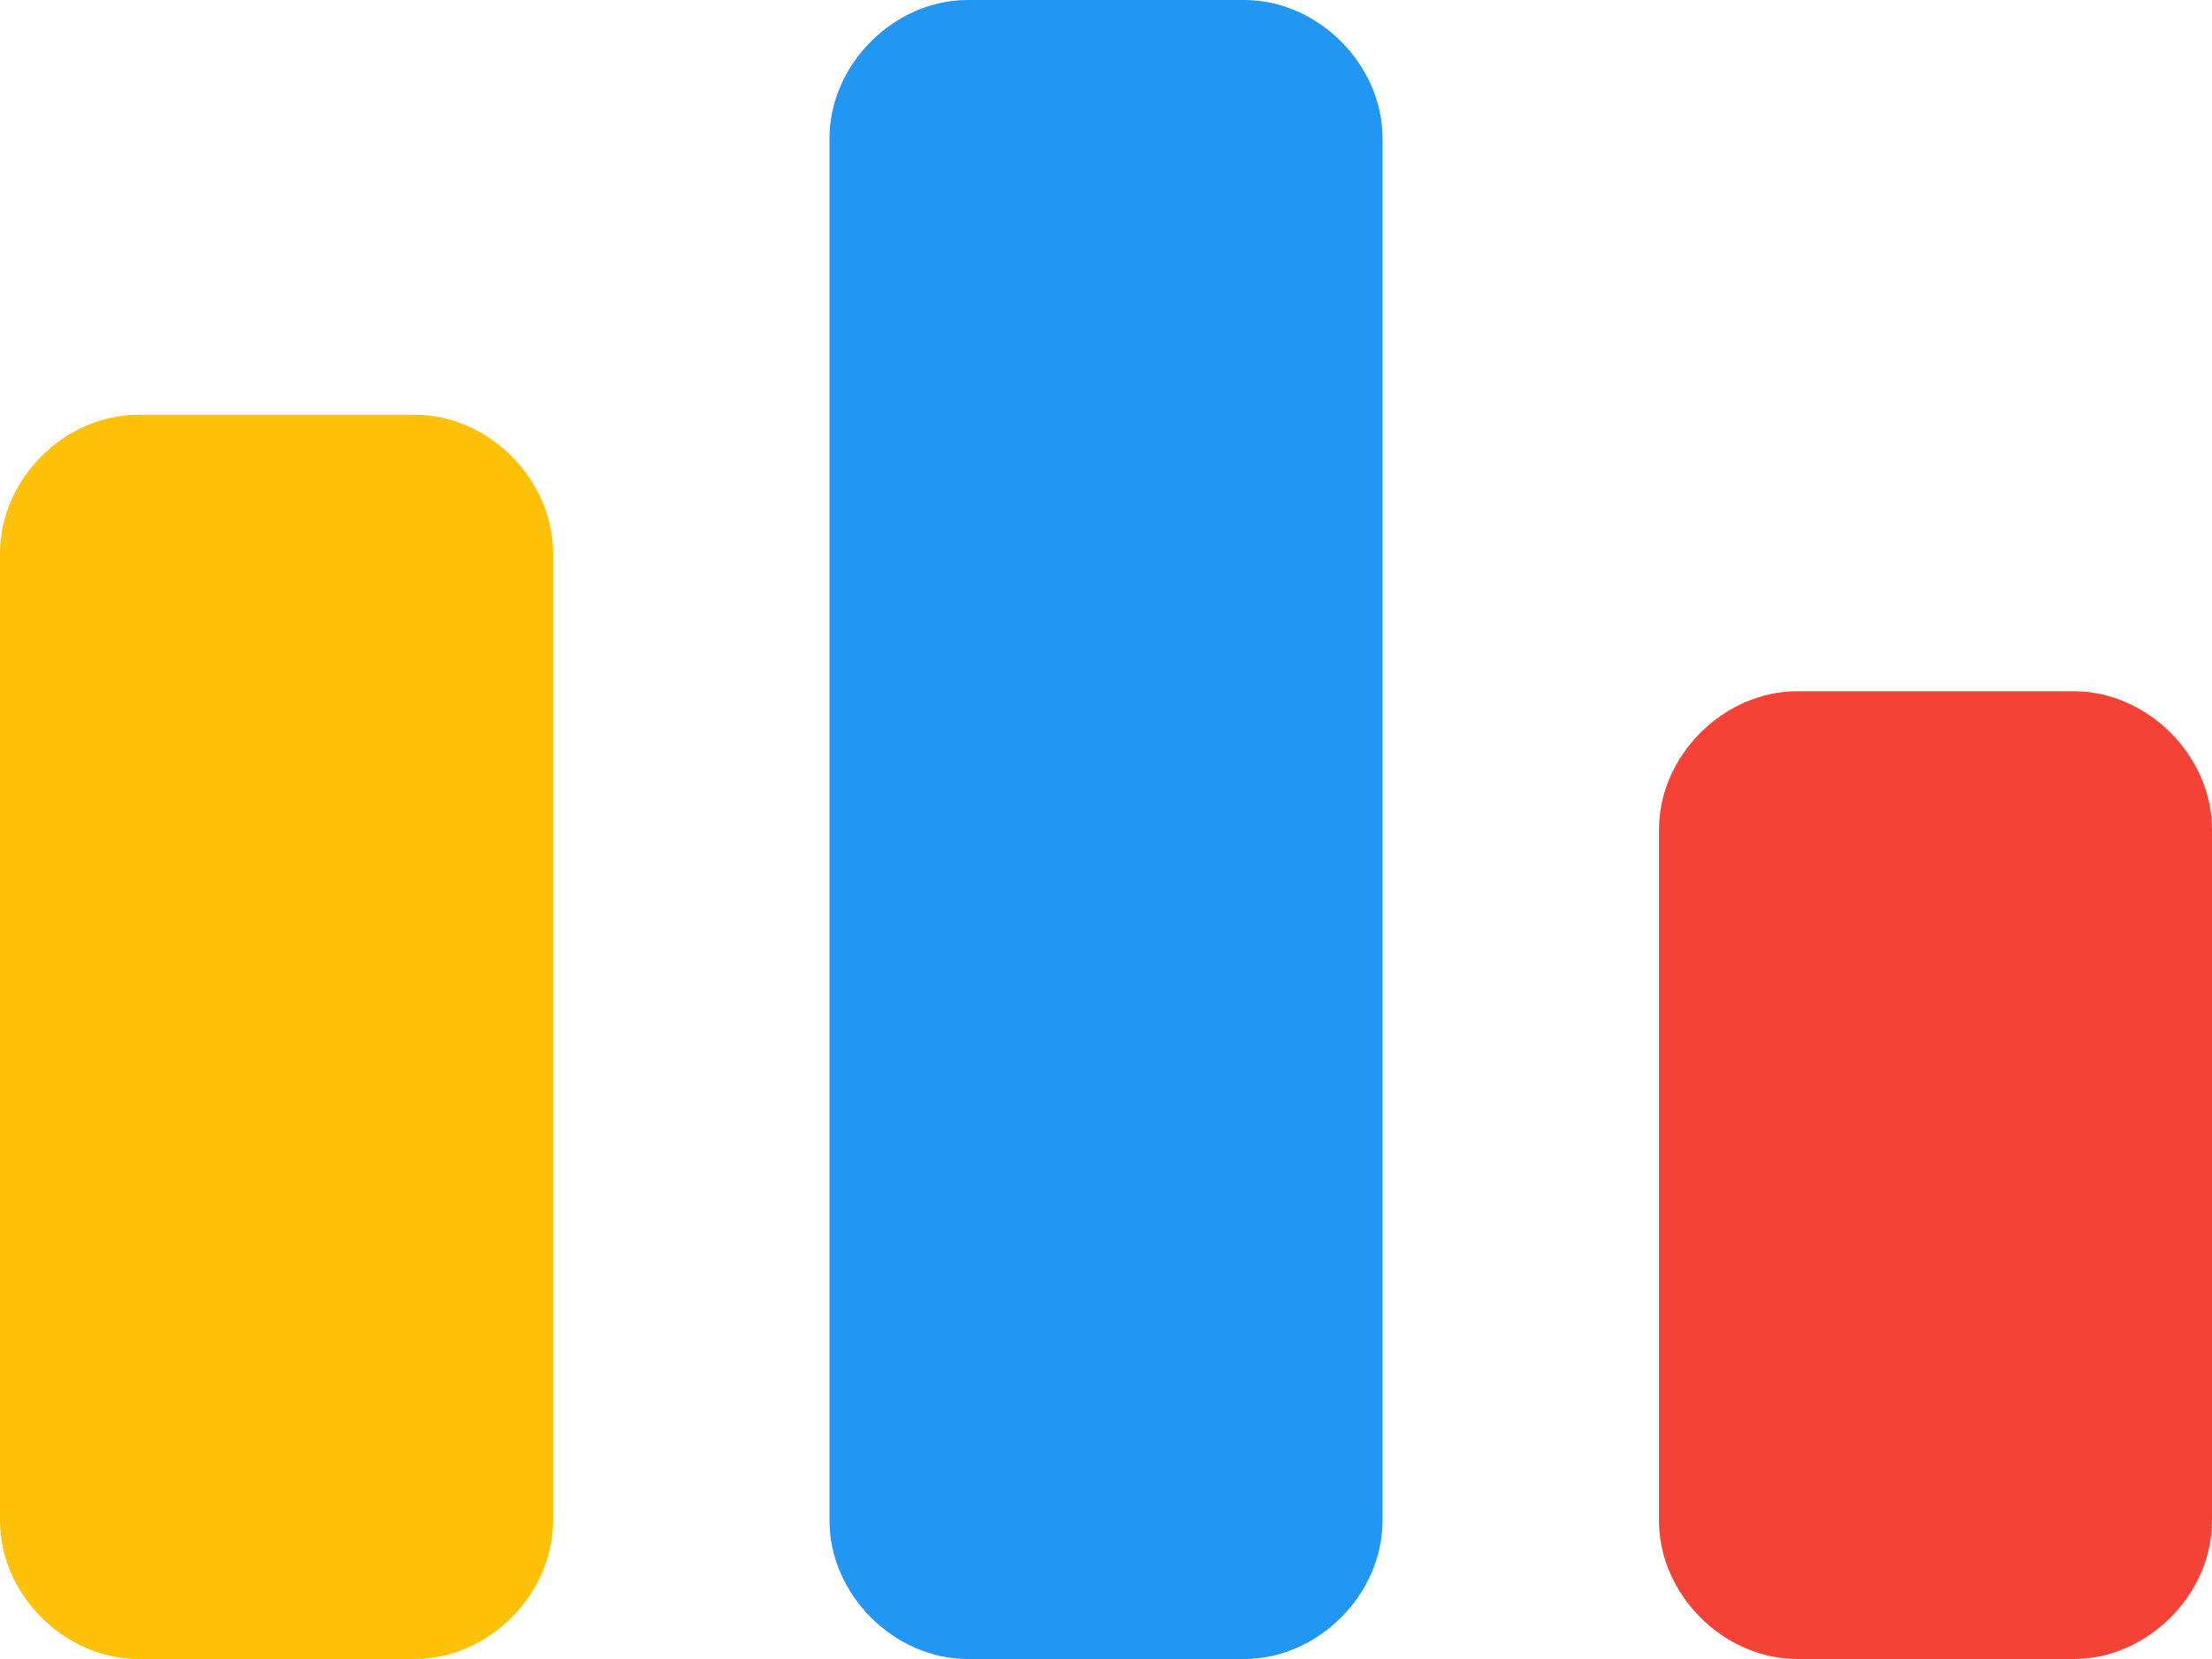
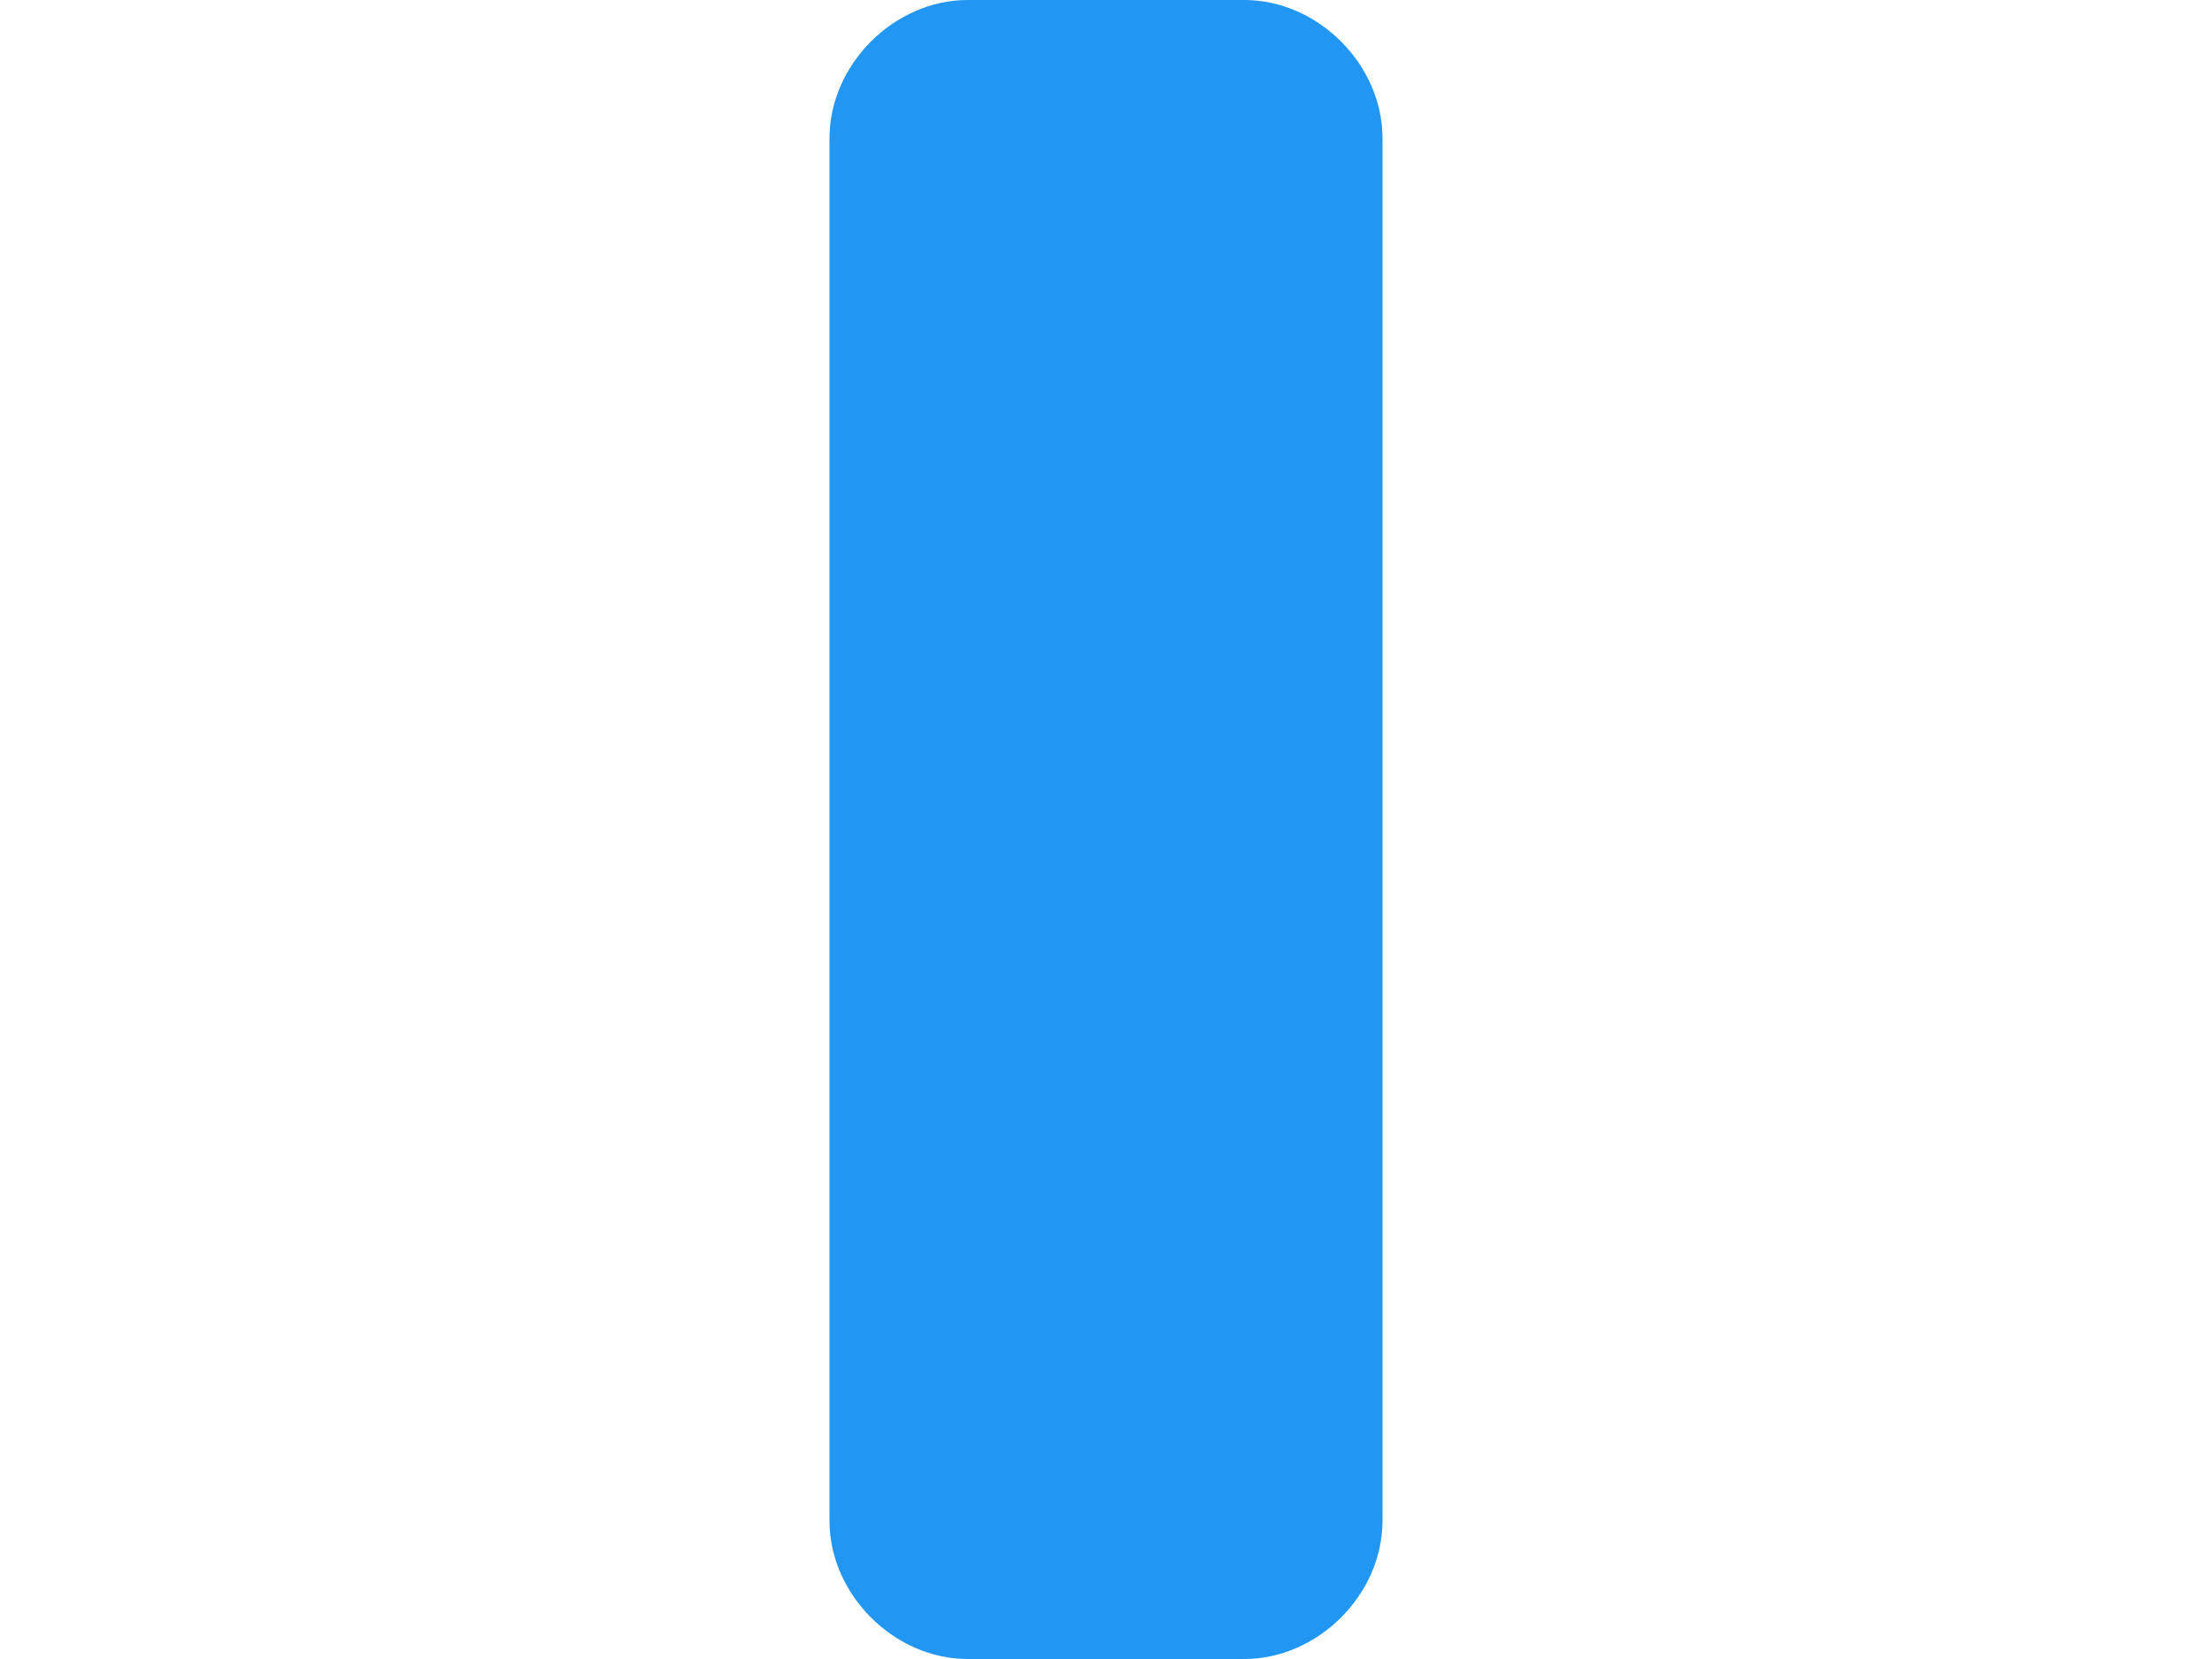
<svg xmlns="http://www.w3.org/2000/svg" version="1.1" viewBox="0 0 24 18">
  <defs>
    <style>
      .cls-1 {
        fill: #ffc107;
      }

      .cls-2 {
        fill: #f44336;
      }

      .cls-3 {
        fill: #2196f3;
      }
    </style>
  </defs>
  <g>
    <g id="code-forces">
-       <path class="cls-2" d="M24,16.5v-7.5c0-.8-.7-1.5-1.5-1.5h-3c-.8,0-1.5.7-1.5,1.5v7.5c0,.8.7,1.5,1.5,1.5h3c.8,0,1.5-.7,1.5-1.5Z" />
      <path class="cls-3" d="M13.5,18c.8,0,1.5-.7,1.5-1.5V1.5c0-.8-.7-1.5-1.5-1.5h-3c-.8,0-1.5.7-1.5,1.5v15c0,.8.7,1.5,1.5,1.5h3Z" />
-       <path class="cls-1" d="M0,16.5c0,.8.7,1.5,1.5,1.5h3c.8,0,1.5-.7,1.5-1.5V6c0-.8-.7-1.5-1.5-1.5H1.5c-.8,0-1.5.7-1.5,1.5v10.5Z" />
    </g>
  </g>
</svg>